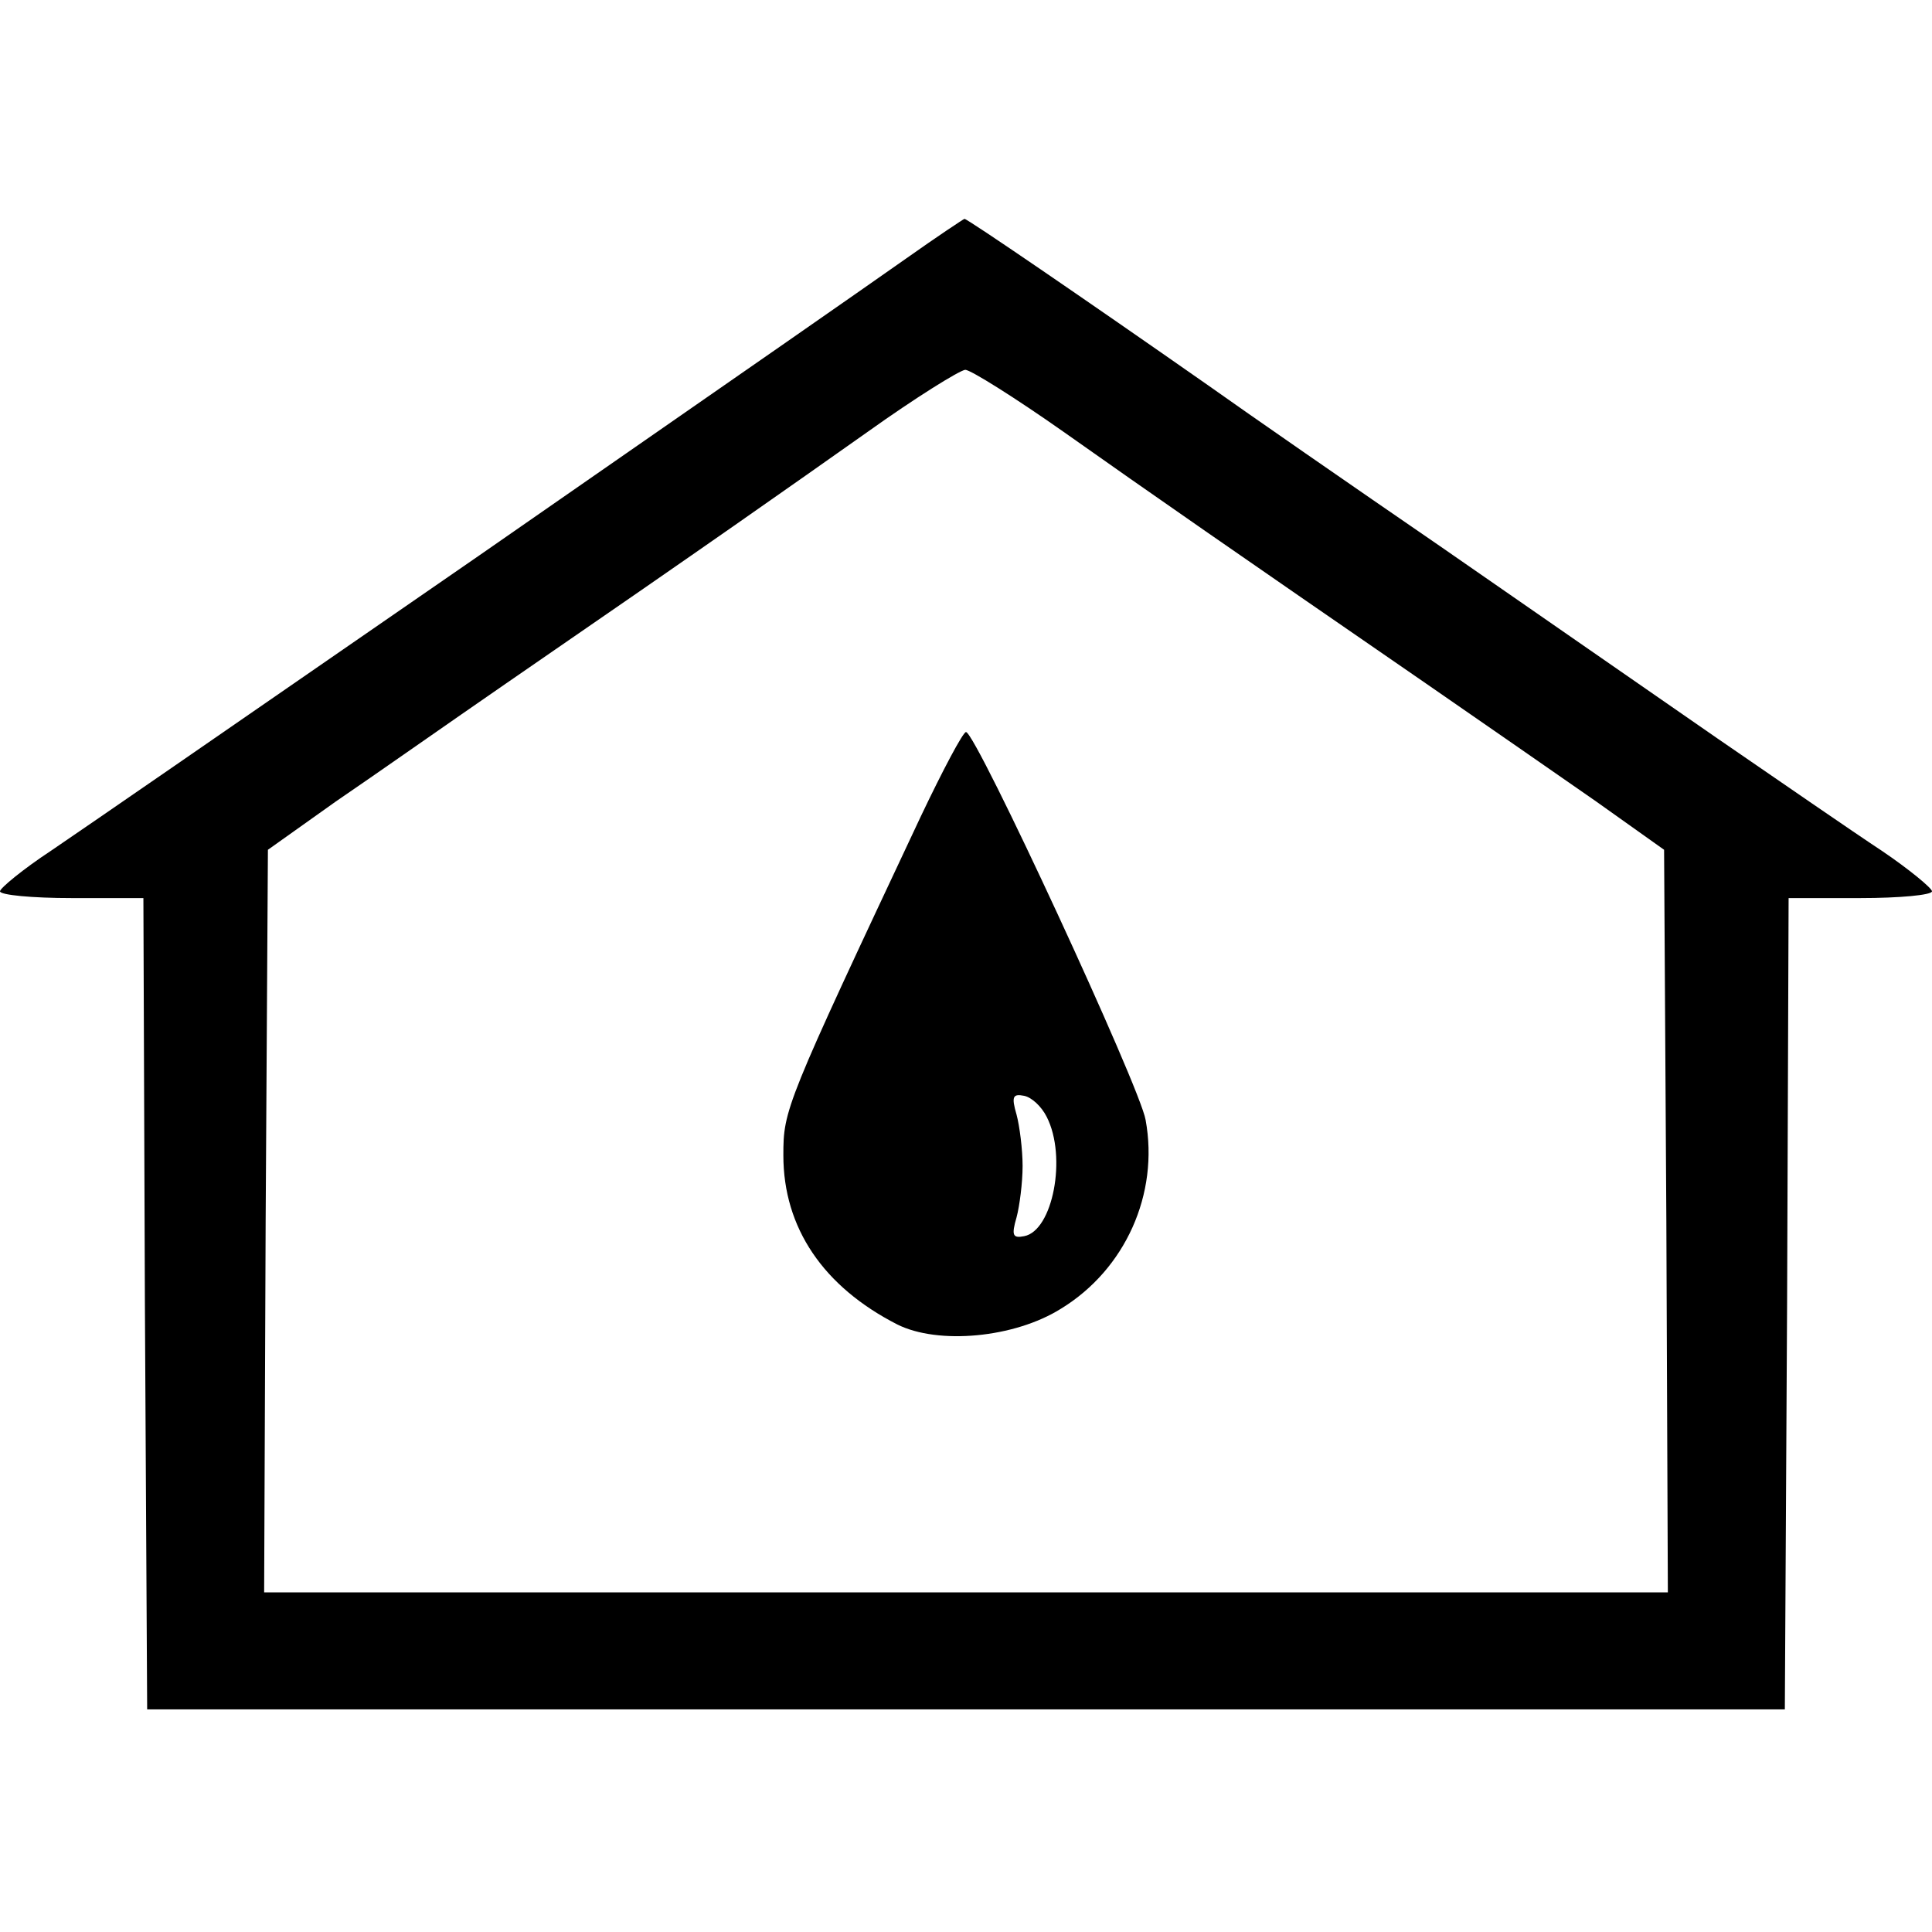
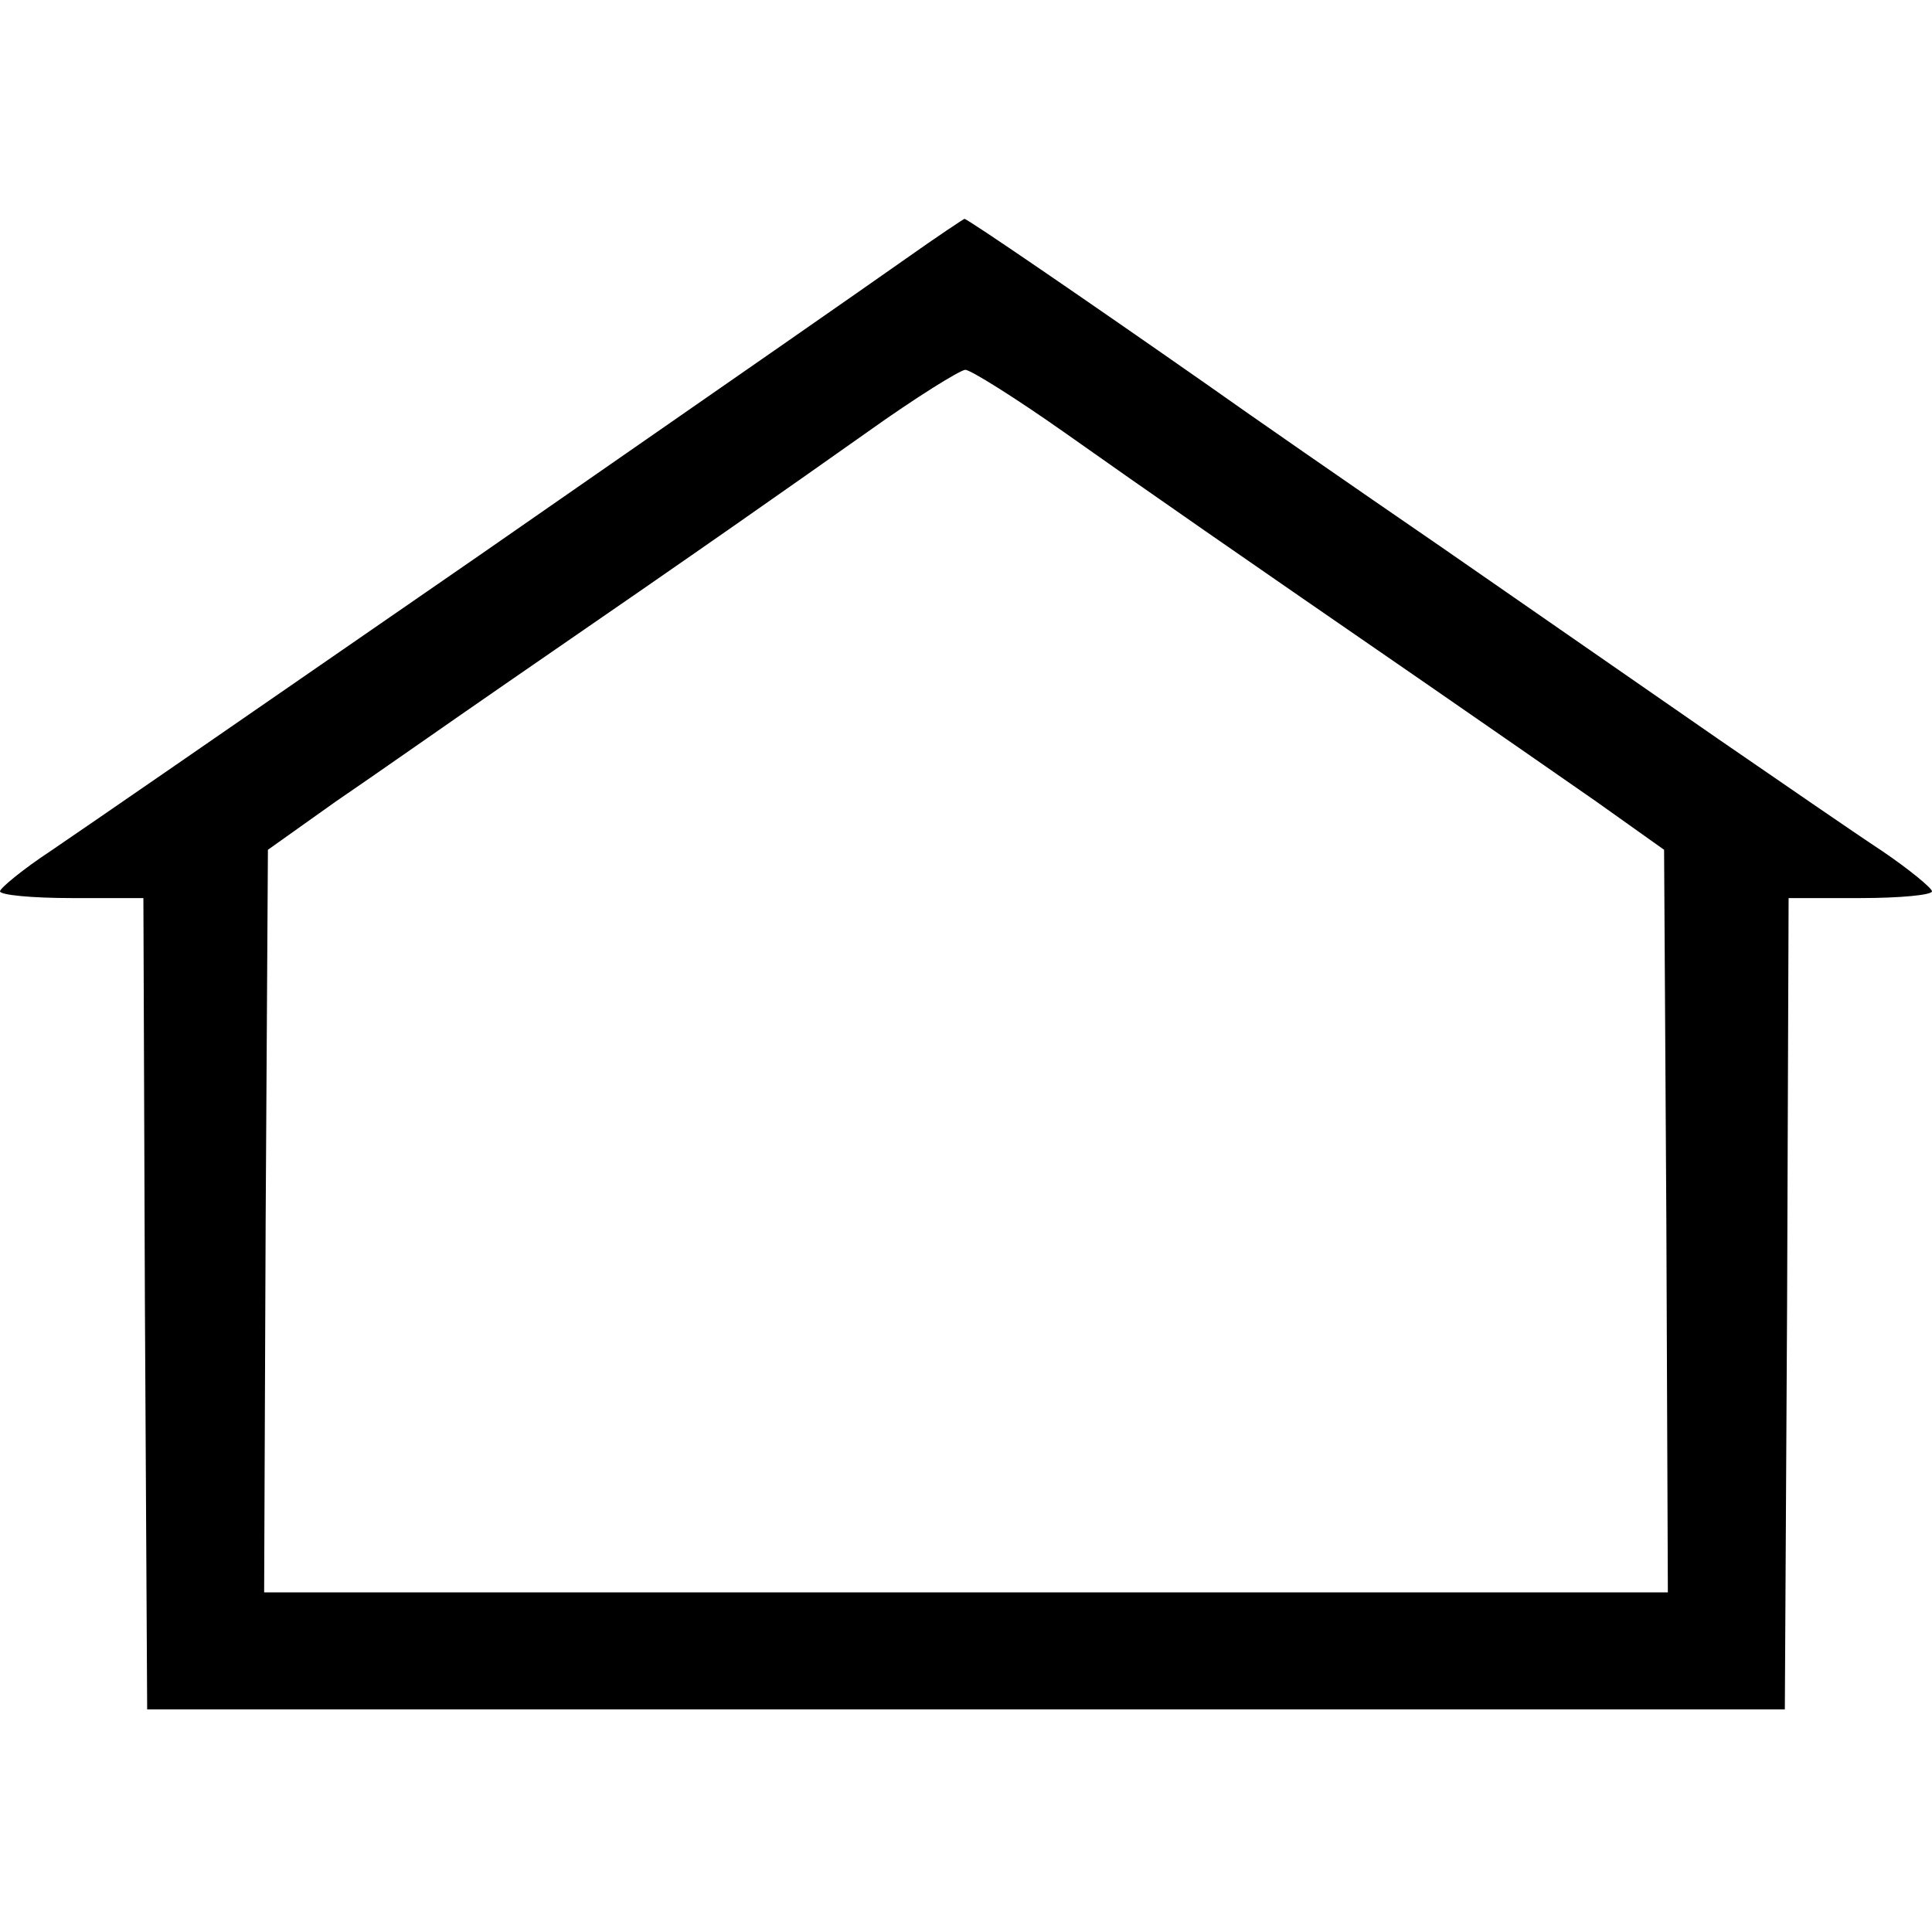
<svg xmlns="http://www.w3.org/2000/svg" version="1.0" width="256pt" height="256pt" viewBox="0 0 256 256" preserveAspectRatio="xMidYMid meet">
  <g transform="translate(0,256) scale(0.1,-0.1)" fill="#000000" stroke="none">
    <path d="M1200 2217 c-74 -52 -176 -123 -565 -393 -385 -266 -501 -346 -567 -391 -38 -25 -68 -50 -68 -54 0 -5 43 -9 95 -9 l95 0 2 -537 3 -538 1085 0 1085 0 3 538 2 537 95 0 c52 0 95 4 95 9 0 4 -30 29 -67 54 -38 25 -135 92 -218 149 -82 57 -247 171 -365 253 -118 81 -258 178 -310 215 -163 114 -318 220 -322 220 -1 0 -37 -24 -78 -53z m209 -229 c116 -82 227 -159 481 -334 74 -51 176 -122 225 -156 l90 -64 3 -492 2 -492 -930 0 -930 0 2 492 3 492 90 64 c50 34 151 105 225 156 279 192 368 255 480 334 63 45 121 81 129 82 7 0 66 -37 130 -82z" />
-     <path d="M1220 1478 c-180 -383 -182 -388 -182 -449 0 -96 53 -174 151 -224 54 -27 155 -18 217 21 85 52 130 152 112 250 -7 43 -225 514 -238 514 -4 0 -31 -51 -60 -112z m167 -398 c27 -53 8 -151 -30 -158 -15 -3 -17 1 -10 25 4 15 8 46 8 68 0 22 -4 53 -8 68 -7 24 -5 28 10 25 10 -2 23 -14 30 -28z" />
  </g>
</svg>